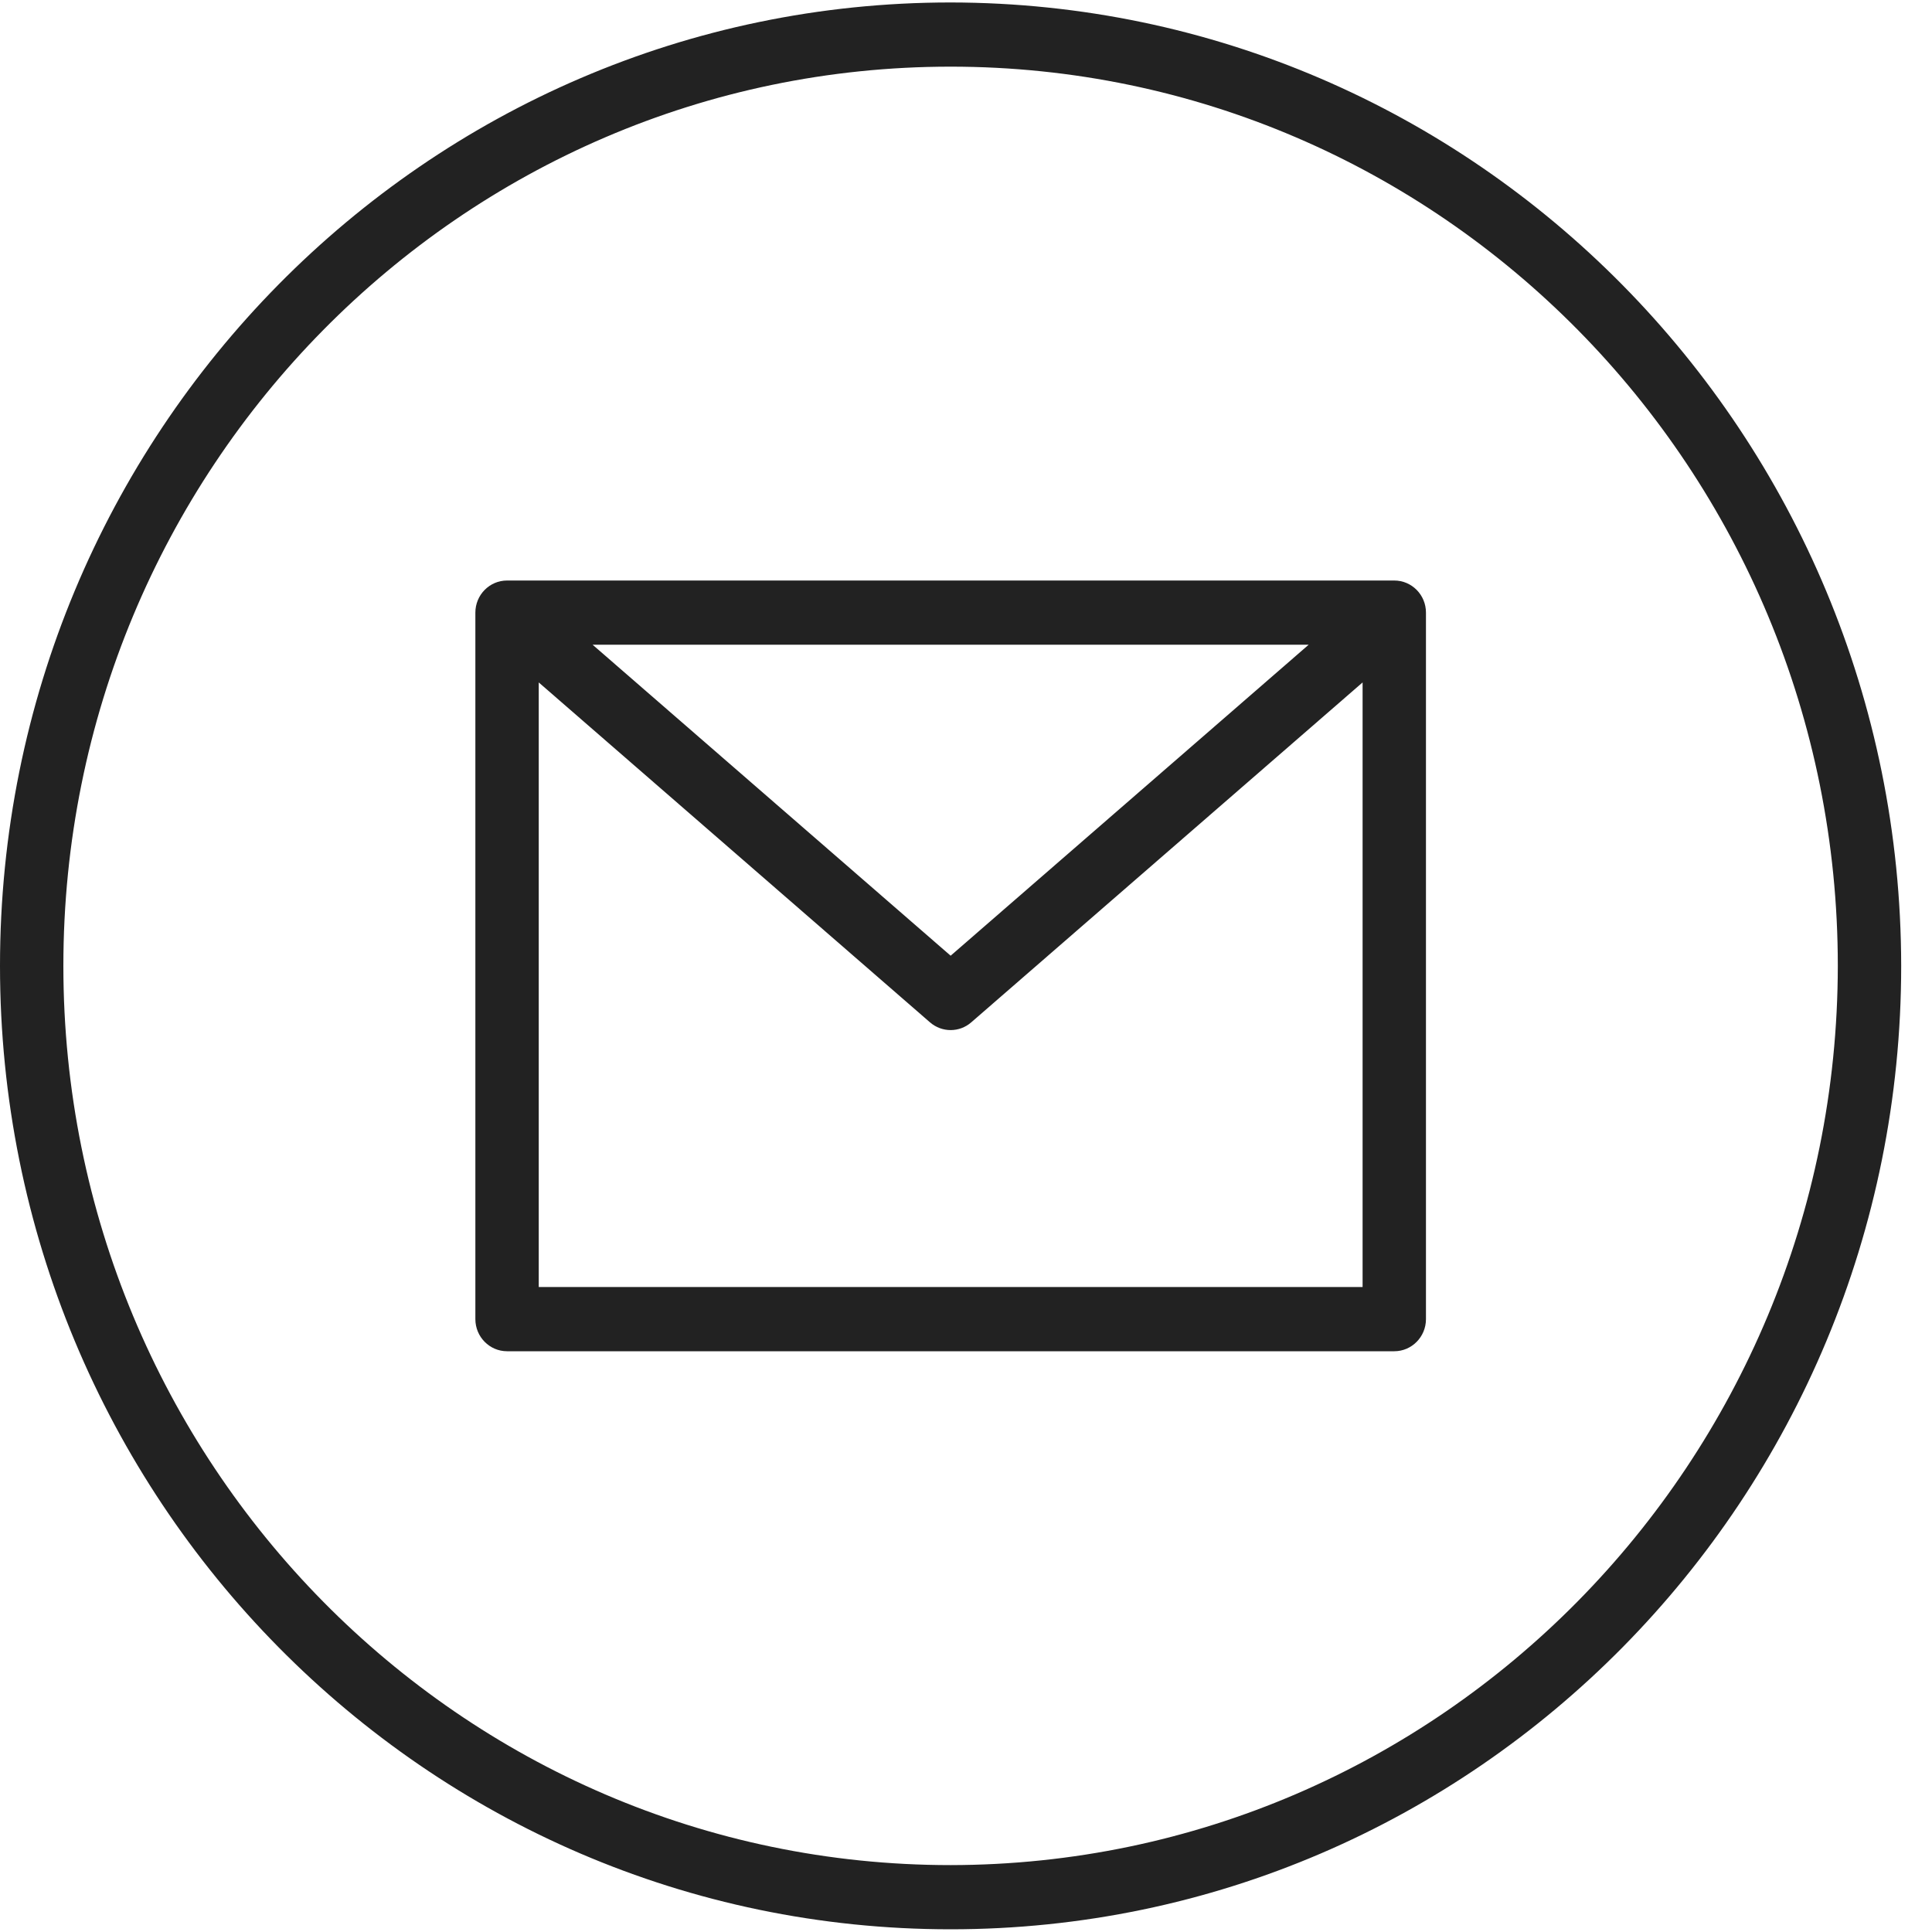
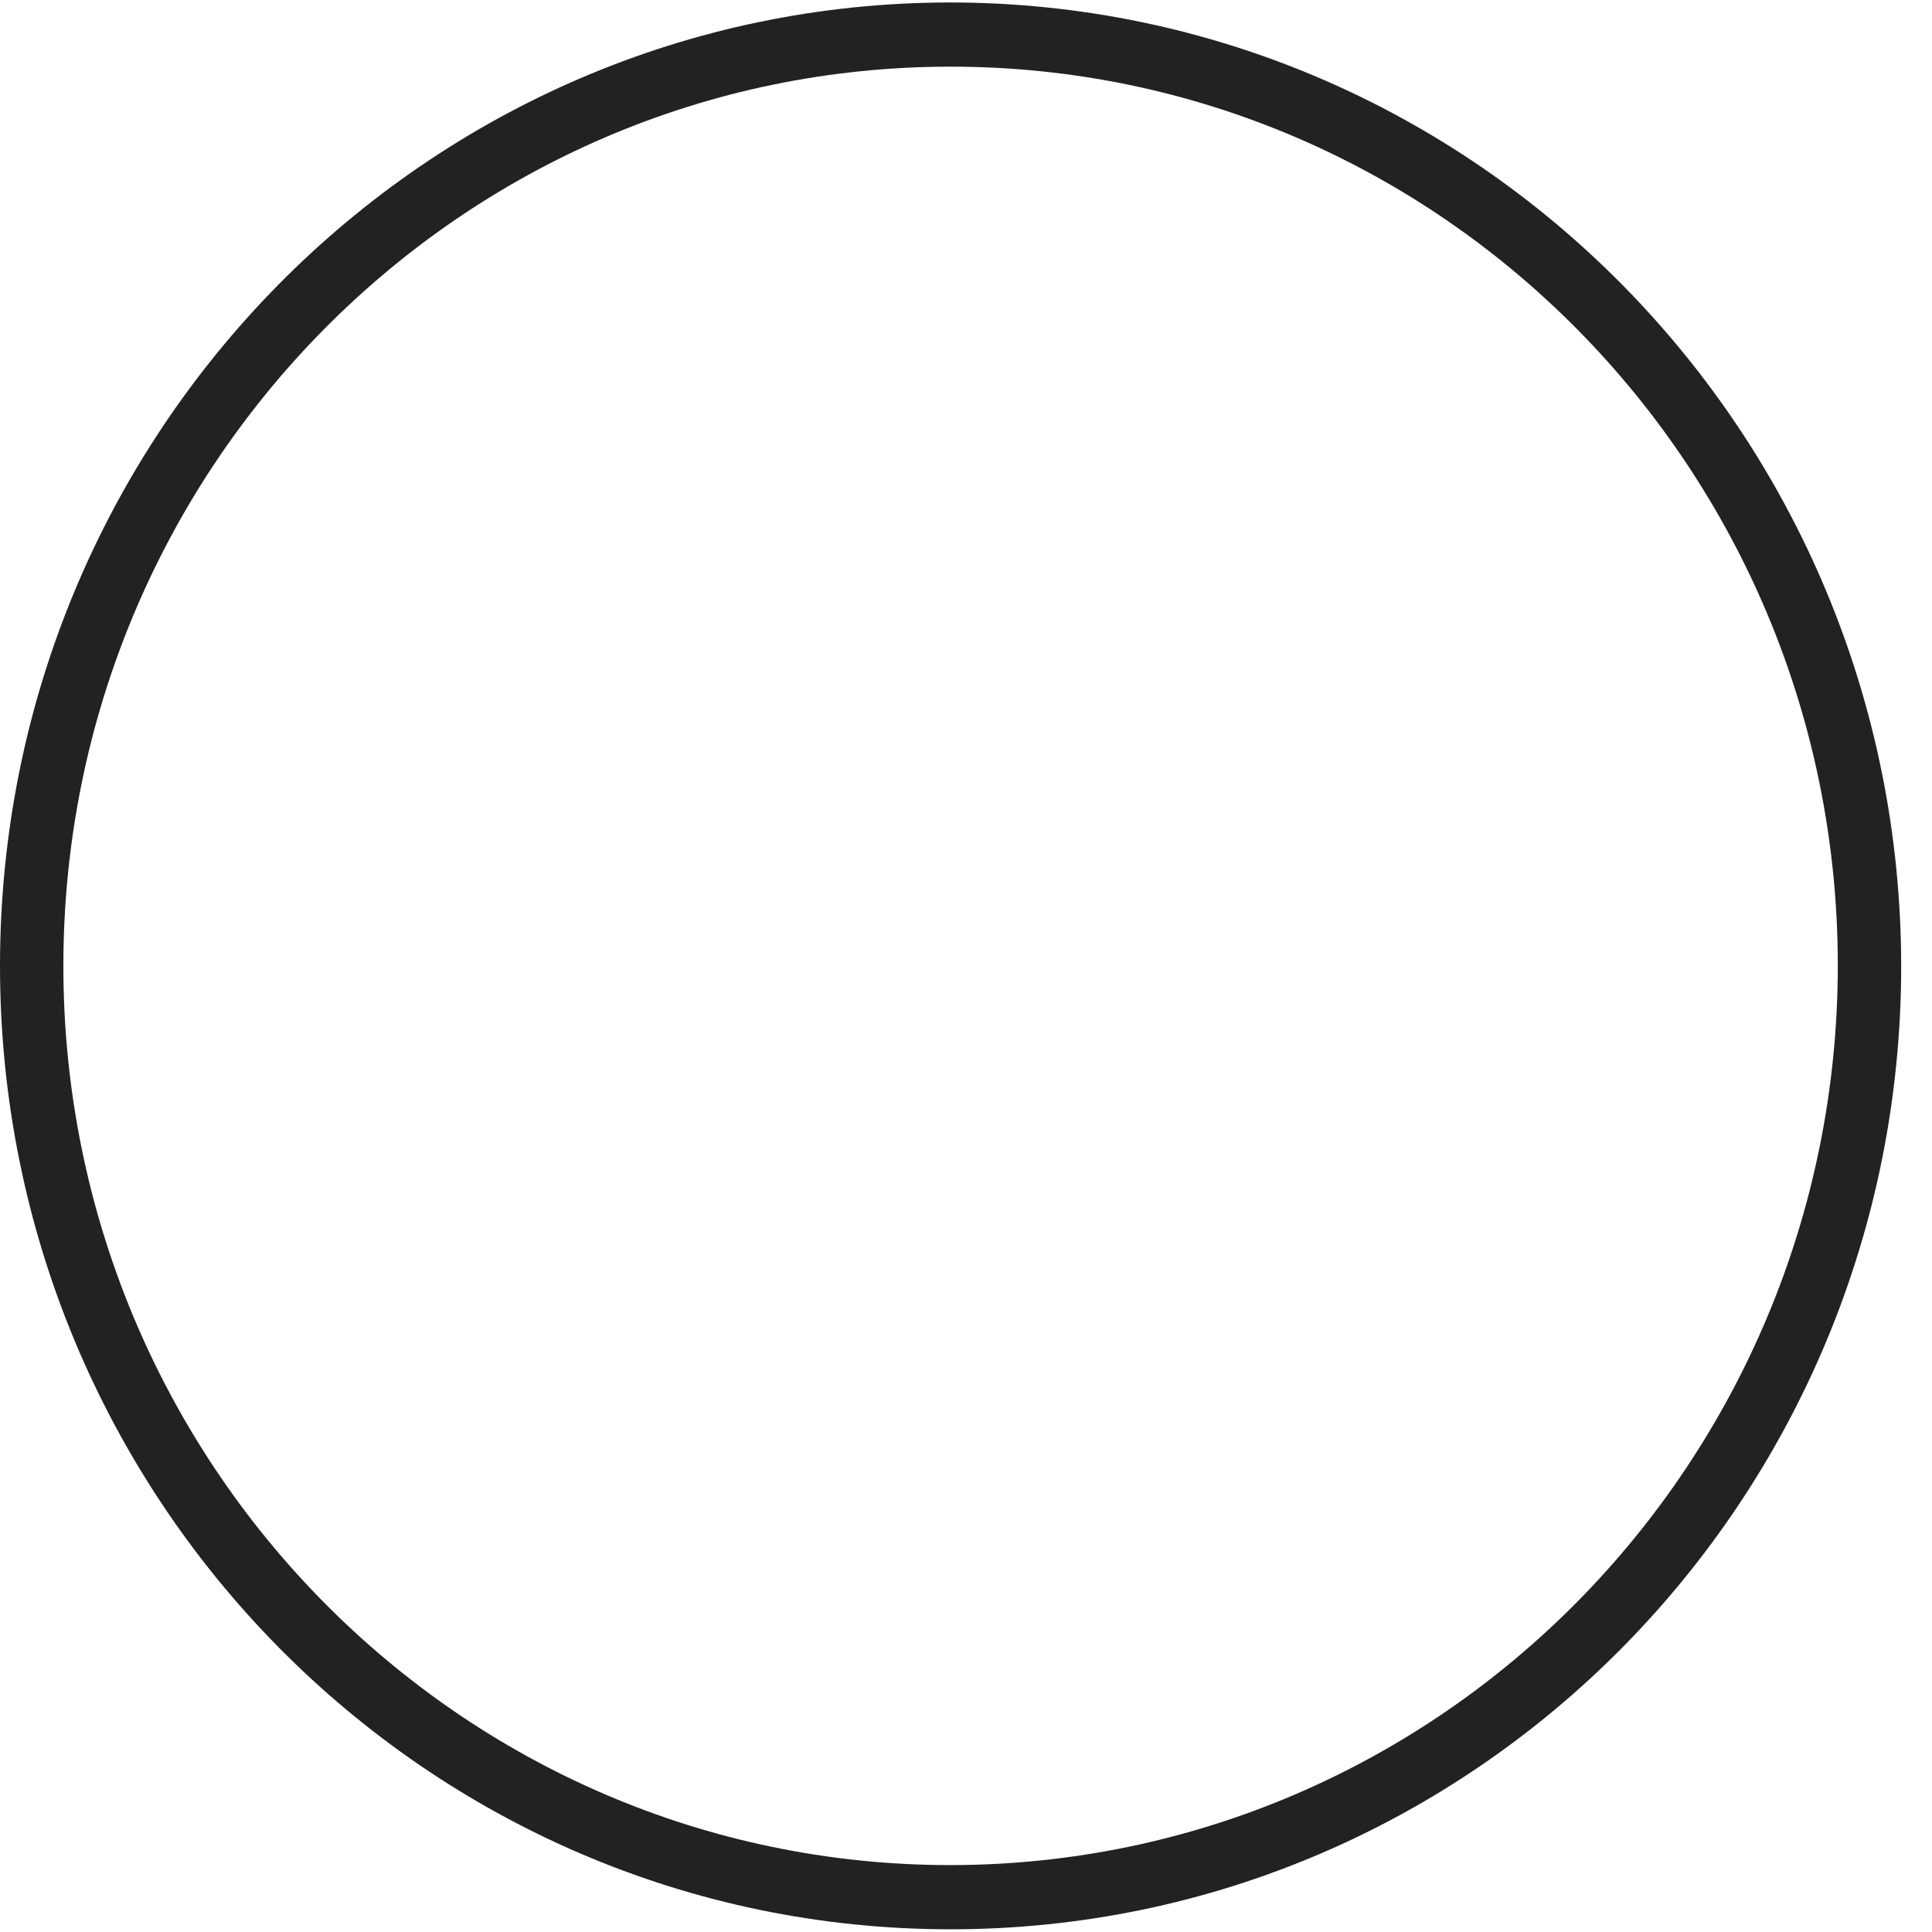
<svg xmlns="http://www.w3.org/2000/svg" width="40" height="40" viewBox="0 0 40 40" fill="none">
-   <path fill-rule="evenodd" clip-rule="evenodd" d="M10.498 12.019H28.867C29.229 12.019 29.523 12.316 29.523 12.684V27.311C29.523 27.678 29.229 27.976 28.867 27.976H10.498C10.136 27.976 9.842 27.678 9.842 27.311V12.684C9.842 12.316 10.136 12.019 10.498 12.019ZM19.682 19.787L27.095 13.348H12.269L19.682 19.787ZM11.154 14.129V26.646H28.211V14.129L20.108 21.167C19.863 21.38 19.501 21.38 19.255 21.167L11.154 14.129Z" fill="#222222" />
  <path fill-rule="evenodd" clip-rule="evenodd" d="M0 19.997C0 8.981 8.812 0.051 19.681 0.051C30.545 0.063 39.35 8.986 39.362 19.997C39.362 31.014 30.55 39.944 19.681 39.944C8.812 39.944 0 31.014 0 19.997ZM1.312 19.997C1.312 30.279 9.536 38.615 19.681 38.615C29.821 38.603 38.038 30.274 38.05 19.997C38.05 9.716 29.826 1.38 19.681 1.38C9.536 1.38 1.312 9.716 1.312 19.997Z" fill="#222222" />
</svg>